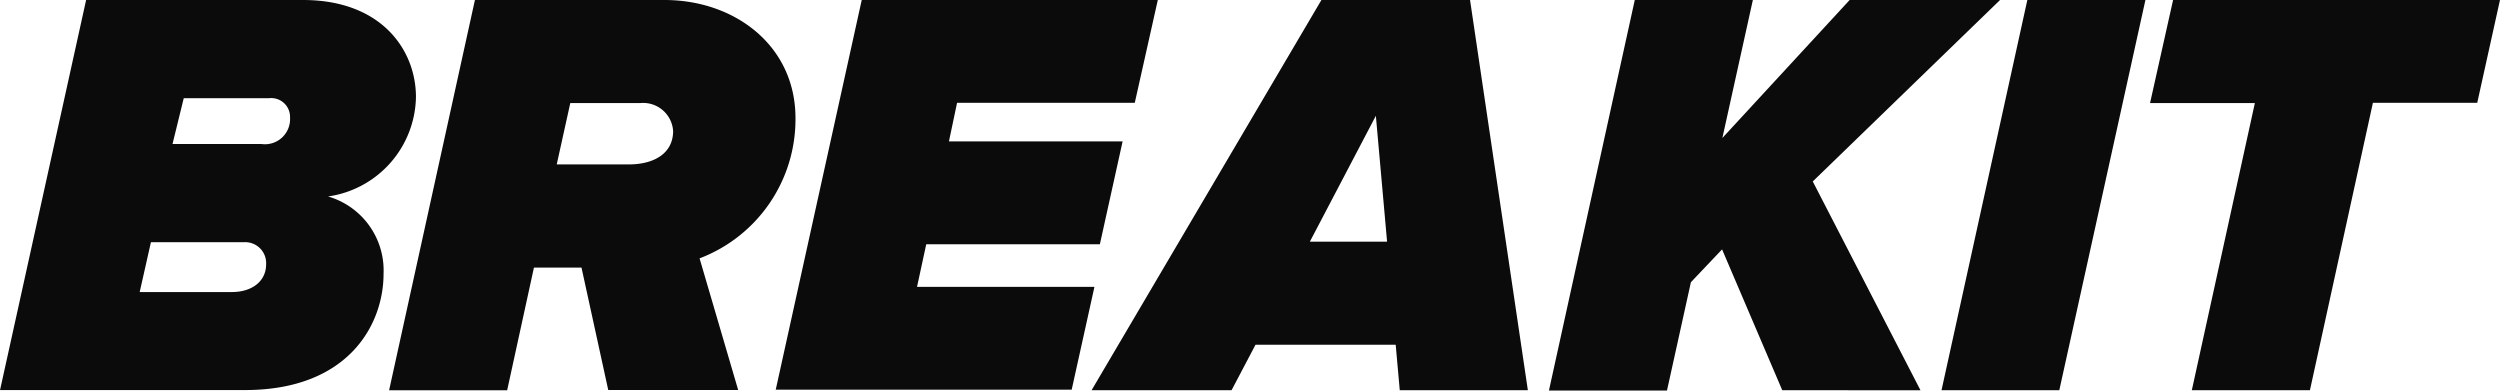
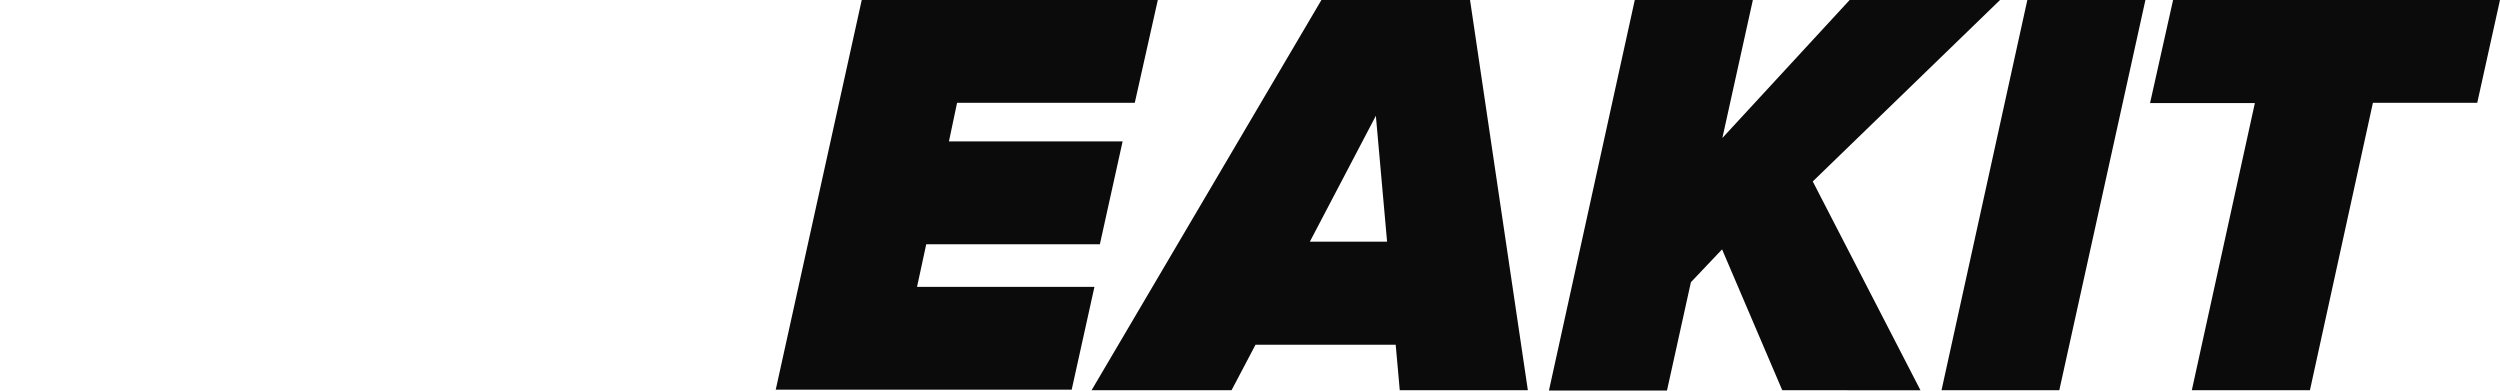
<svg xmlns="http://www.w3.org/2000/svg" id="breakit-logo-red" width="184.514" height="28.826" viewBox="0 0 184.514 28.826">
-   <path id="Path_3593" data-name="Path 3593" d="M0,28.8,6.356,0H22.363C28.188,0,30.7,3.72,30.7,7.164A7.549,7.549,0,0,1,24.209,14.5a5.683,5.683,0,0,1,4.1,5.7c0,3.805-2.639,8.588-10.224,8.588H0Zm19.641-9.29A1.547,1.547,0,0,0,18,17.876H11.139l-.829,3.678h6.866C18.642,21.534,19.641,20.726,19.641,19.514ZM21.406,8.673a1.387,1.387,0,0,0-1.552-1.424H13.561l-.829,3.38H19.3a1.855,1.855,0,0,0,2.106-1.956Z" fill="#0b0b0b" />
-   <path id="Path_3594" data-name="Path 3594" d="M151.277,28.8,149.3,19.75H145.79l-1.977,9.056H135.1L141.434,0h13.987c5.23,0,9.672,3.4,9.672,8.715a10.977,10.977,0,0,1-7.079,10.353l2.849,9.715h-9.586Zm1.509-16.665c1.892,0,3.276-.829,3.276-2.466a2.216,2.216,0,0,0-2.424-2.062h-5.166l-1,4.528h5.314Z" transform="translate(-106.382)" fill="#0b0b0b" />
  <path id="Path_3595" data-name="Path 3595" d="M269.3,28.8,275.656,0h21.852l-1.7,7.589H282.692l-.6,2.849h12.818l-1.678,7.589H280.417l-.68,3.146h13.094l-1.679,7.588H269.3Z" transform="translate(-212.055)" fill="#0b0b0b" />
  <path id="Path_3596" data-name="Path 3596" d="M401.745,28.8l-.3-3.358H391.1L389.331,28.8H379L395.963,0h10.969L411.2,28.8ZM399.981,8.545l-4.872,9.293h5.7Z" transform="translate(-298.435)" fill="#0b0b0b" />
  <path id="Path_3597" data-name="Path 3597" d="M555.019,28.8l-4.442-10.395-2.3,2.424-1.765,7.993H537.8L544.135,0h8.715L550.6,10.183,559.993,0h11.1L557.271,13.392l7.95,15.411Z" transform="translate(-423.479)" fill="#0b0b0b" />
  <path id="Path_3598" data-name="Path 3598" d="M674.1,28.8,680.434,0h8.715l-6.356,28.8Z" transform="translate(-530.805)" fill="#0b0b0b" />
  <path id="Path_3599" data-name="Path 3599" d="M749.583,28.8l4.653-21.193H746.5L748.2,0h24.127l-1.679,7.589h-7.7L758.3,28.8Z" transform="translate(-587.814)" fill="#0b0b0b" />
</svg>